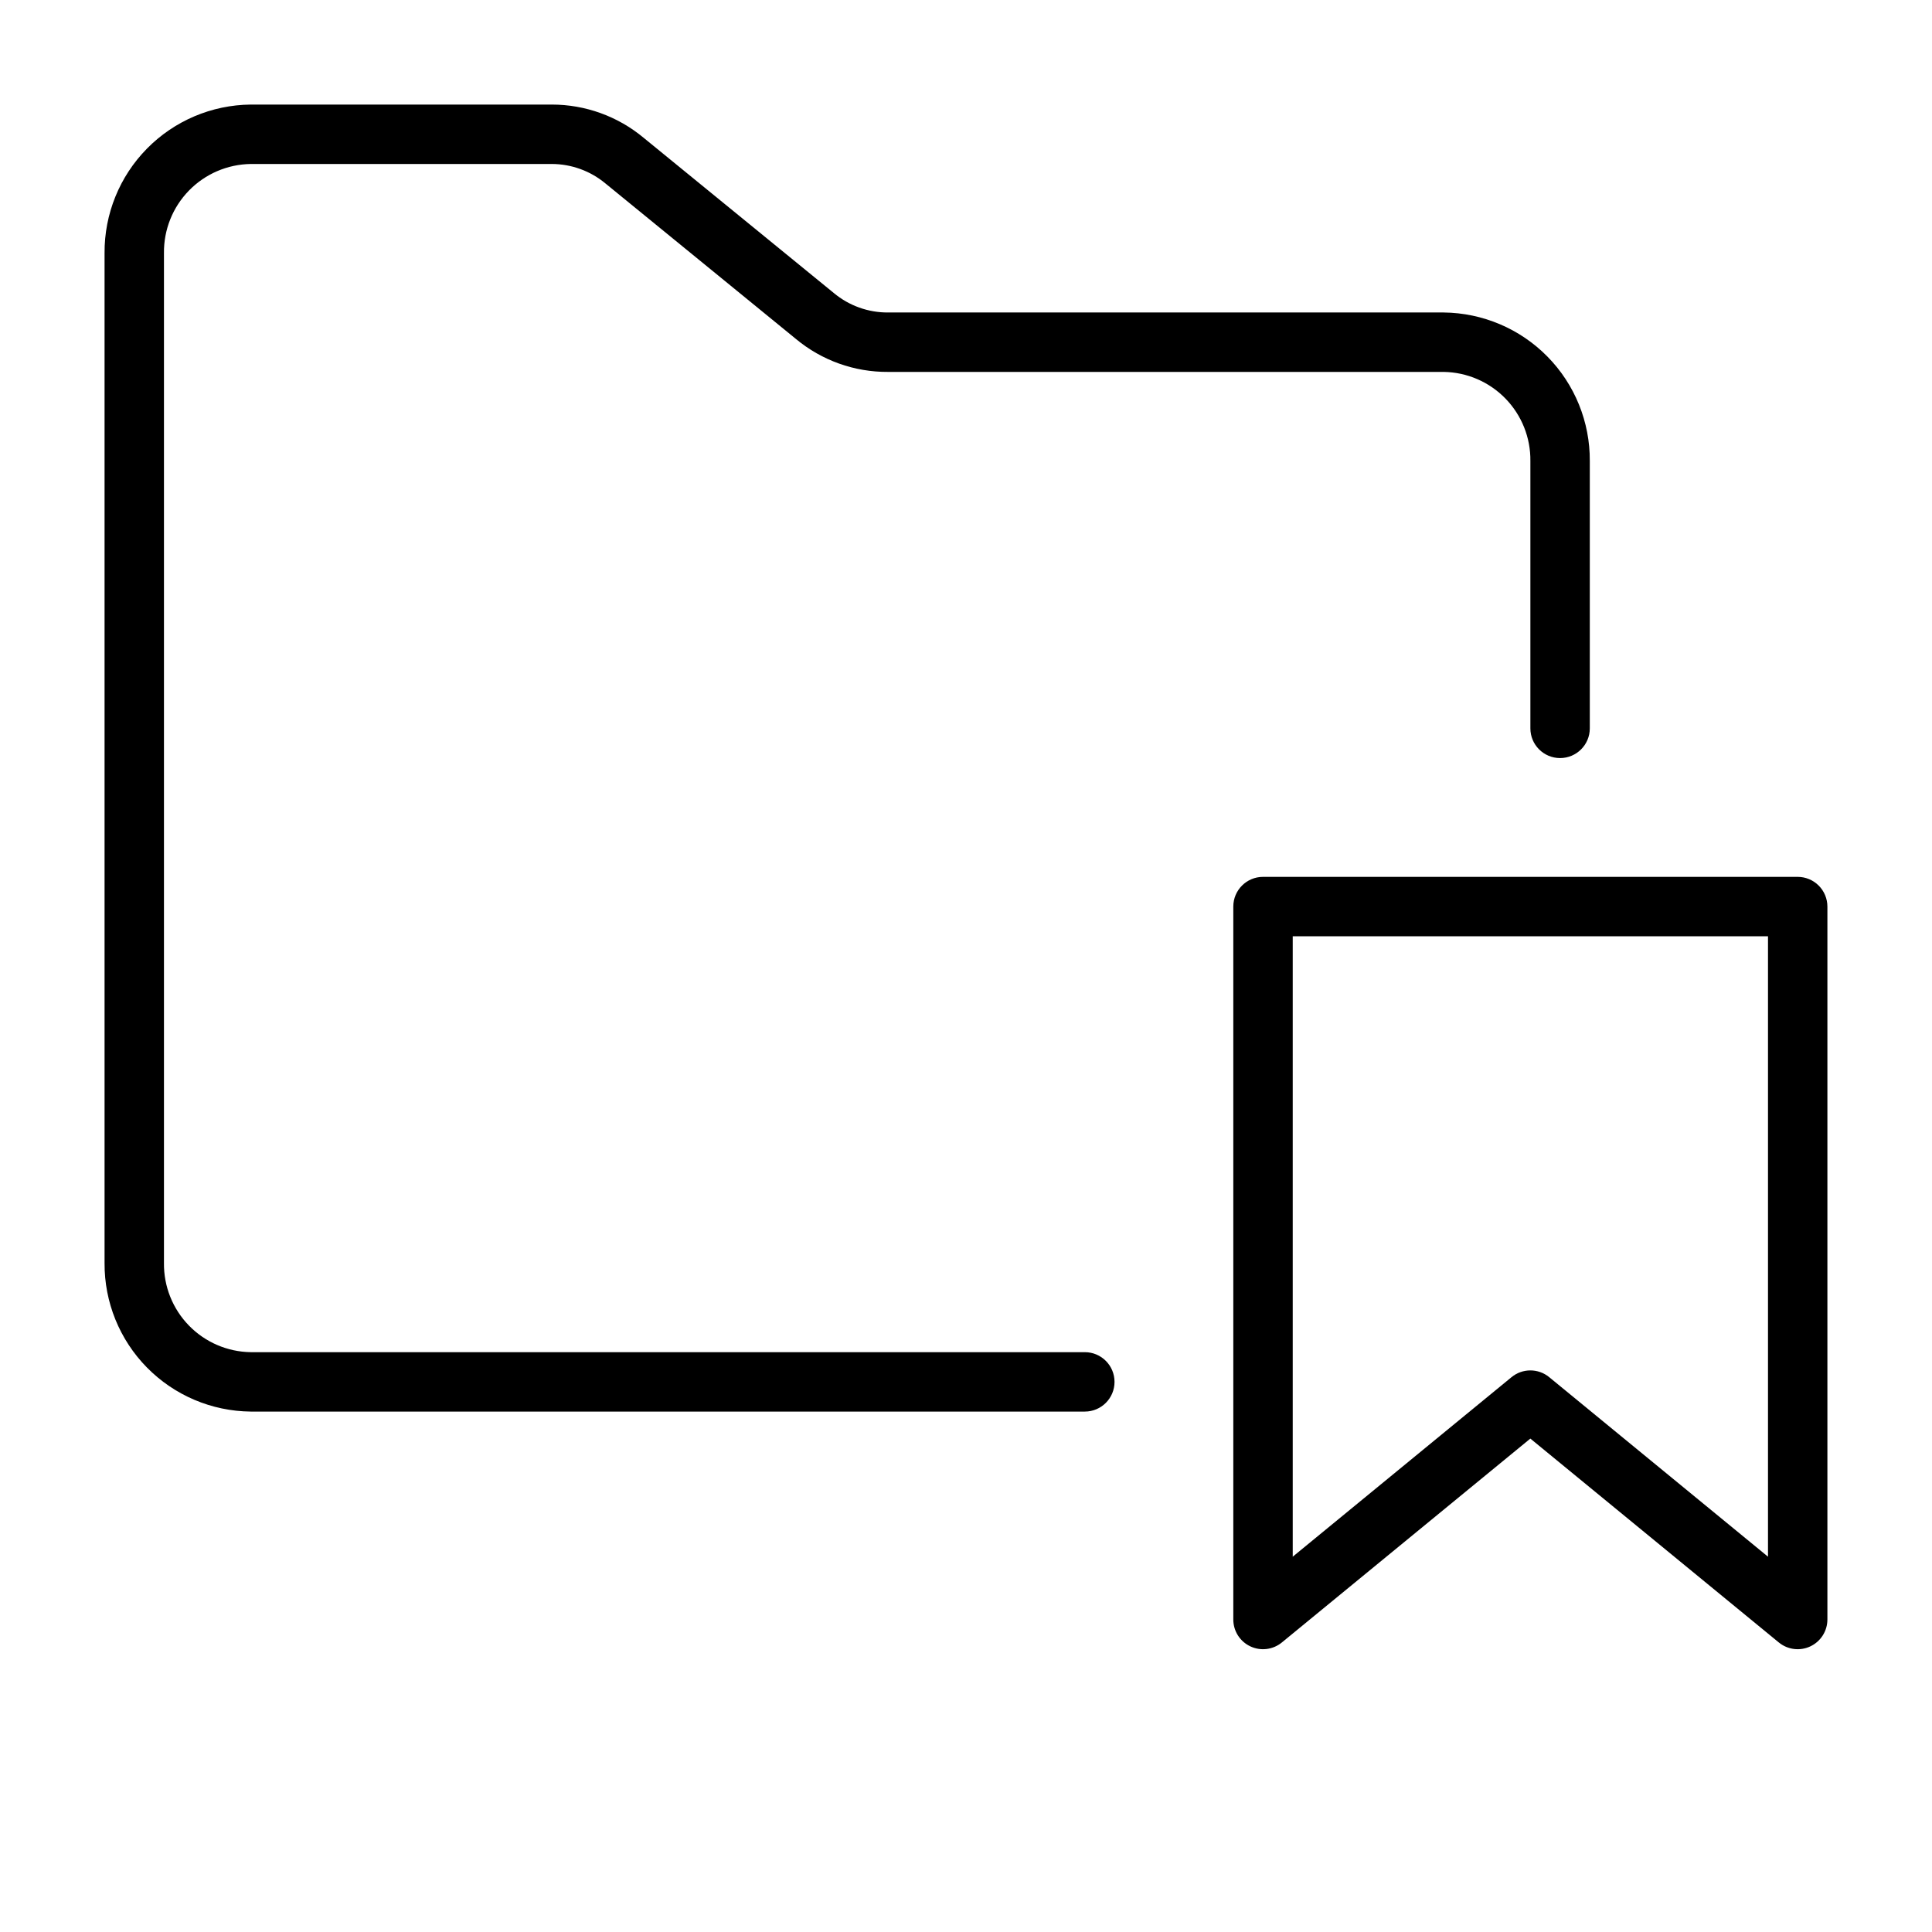
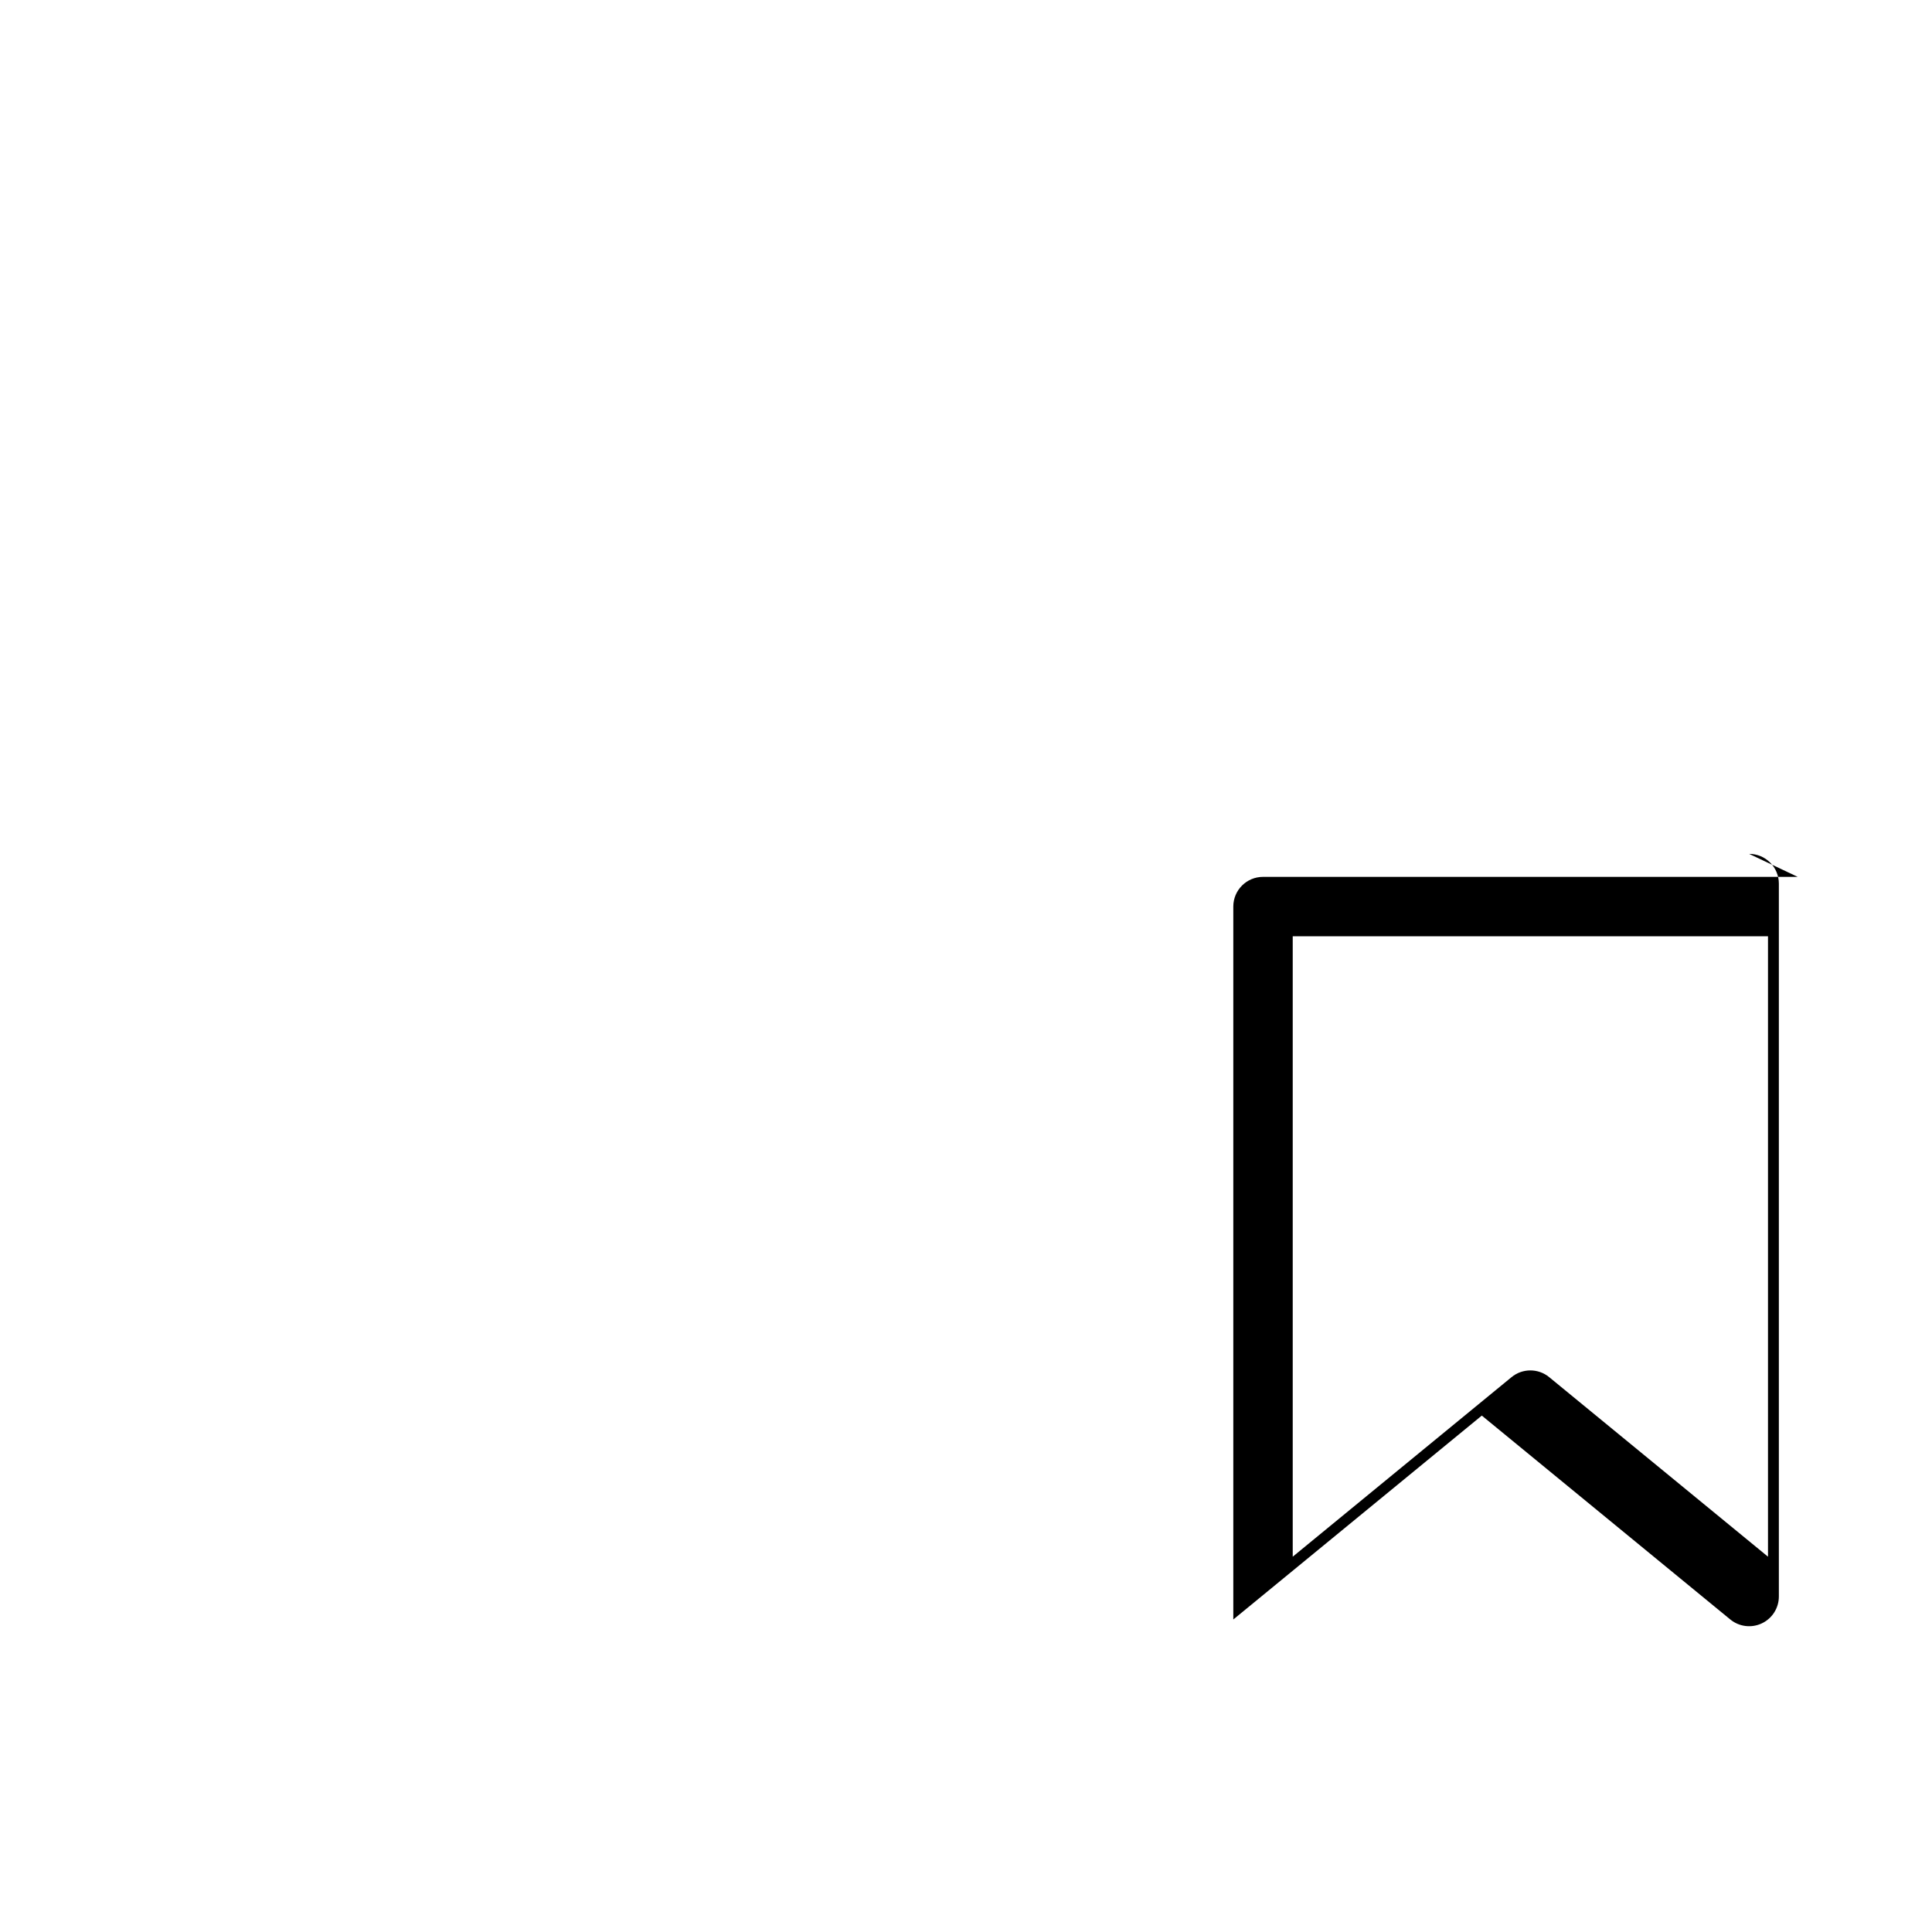
<svg xmlns="http://www.w3.org/2000/svg" fill="#000000" width="800px" height="800px" version="1.1" viewBox="144 144 512 512">
  <g>
-     <path d="m431.49 502.34h-221.05c-6.18-0.094-12.066-2.629-16.375-7.059-4.312-4.426-6.688-10.383-6.613-16.559v-267.65c-0.074-6.18 2.301-12.133 6.613-16.562 4.309-4.426 10.195-6.961 16.375-7.055h79.82c5.18 0.02 10.188 1.84 14.172 5.148l50.492 41.219h-0.004c6.863 5.711 15.527 8.805 24.453 8.738h147.21c6.176 0.09 12.066 2.629 16.375 7.055 4.309 4.43 6.688 10.383 6.609 16.562v70.848c0 4.348 3.523 7.871 7.871 7.871s7.875-3.523 7.875-7.871v-70.848c0.066-10.352-3.973-20.309-11.234-27.684-7.258-7.379-17.148-11.578-27.496-11.68h-147.21c-5.254 0.039-10.355-1.785-14.391-5.148l-50.492-41.215c-6.812-5.644-15.383-8.734-24.23-8.738h-79.82c-10.352 0.098-20.238 4.297-27.5 11.676-7.262 7.379-11.297 17.332-11.23 27.684v267.65c-0.066 10.352 3.969 20.305 11.23 27.684 7.262 7.379 17.148 11.578 27.5 11.676h221.05c4.348 0 7.871-3.523 7.871-7.871 0-4.348-3.523-7.871-7.871-7.871z" />
-     <path d="m620.41 376.38h-141.7c-4.348 0-7.871 3.523-7.871 7.871v188.93c-0.004 3.043 1.75 5.816 4.5 7.117 2.754 1.305 6.008 0.906 8.363-1.023l65.855-54.035 65.855 54.035h0.004c2.352 1.93 5.609 2.328 8.359 1.023 2.75-1.301 4.504-4.074 4.504-7.117v-188.93c0-2.086-0.832-4.09-2.309-5.566-1.477-1.477-3.477-2.305-5.566-2.305zm-7.871 180.16-57.984-47.578c-2.902-2.383-7.082-2.383-9.984 0l-57.984 47.578v-164.42h125.95z" />
+     <path d="m620.41 376.38h-141.7c-4.348 0-7.871 3.523-7.871 7.871v188.93l65.855-54.035 65.855 54.035h0.004c2.352 1.93 5.609 2.328 8.359 1.023 2.75-1.301 4.504-4.074 4.504-7.117v-188.93c0-2.086-0.832-4.09-2.309-5.566-1.477-1.477-3.477-2.305-5.566-2.305zm-7.871 180.16-57.984-47.578c-2.902-2.383-7.082-2.383-9.984 0l-57.984 47.578v-164.42h125.95z" />
  </g>
</svg>